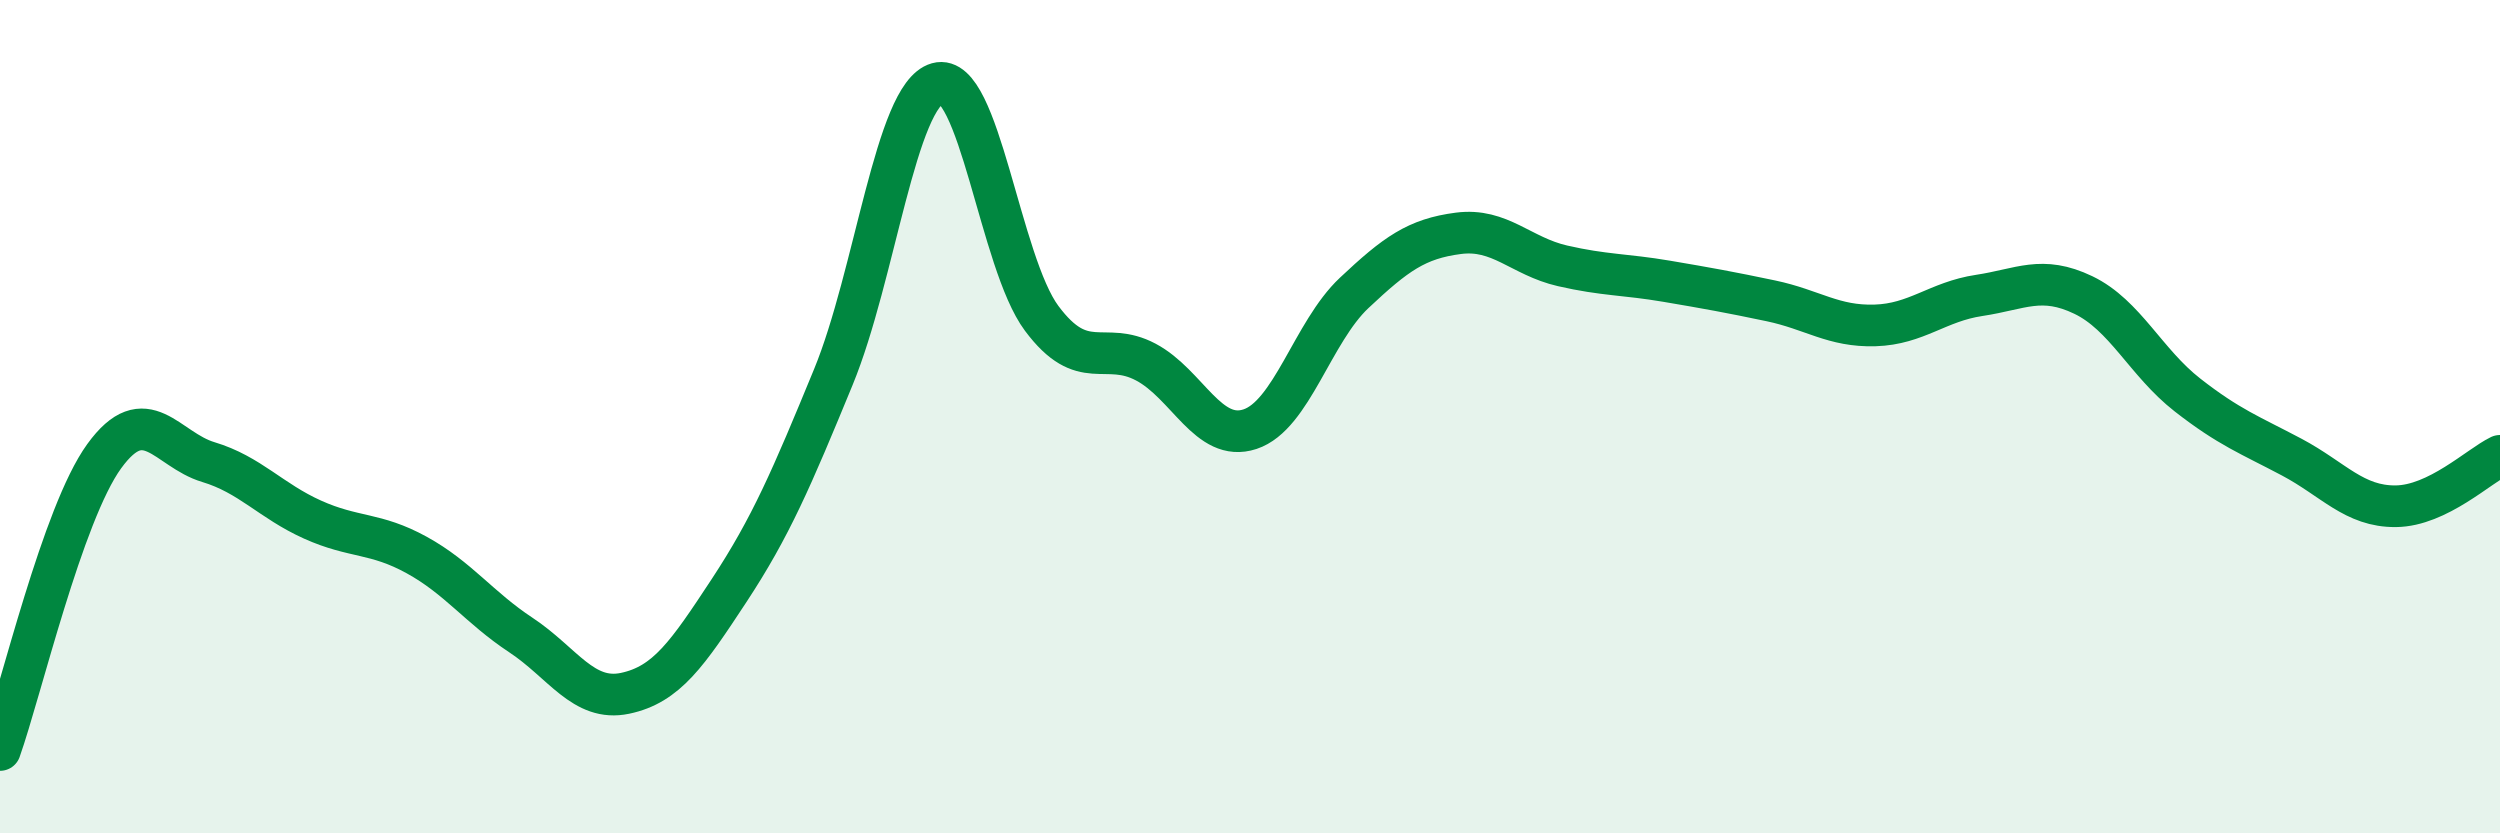
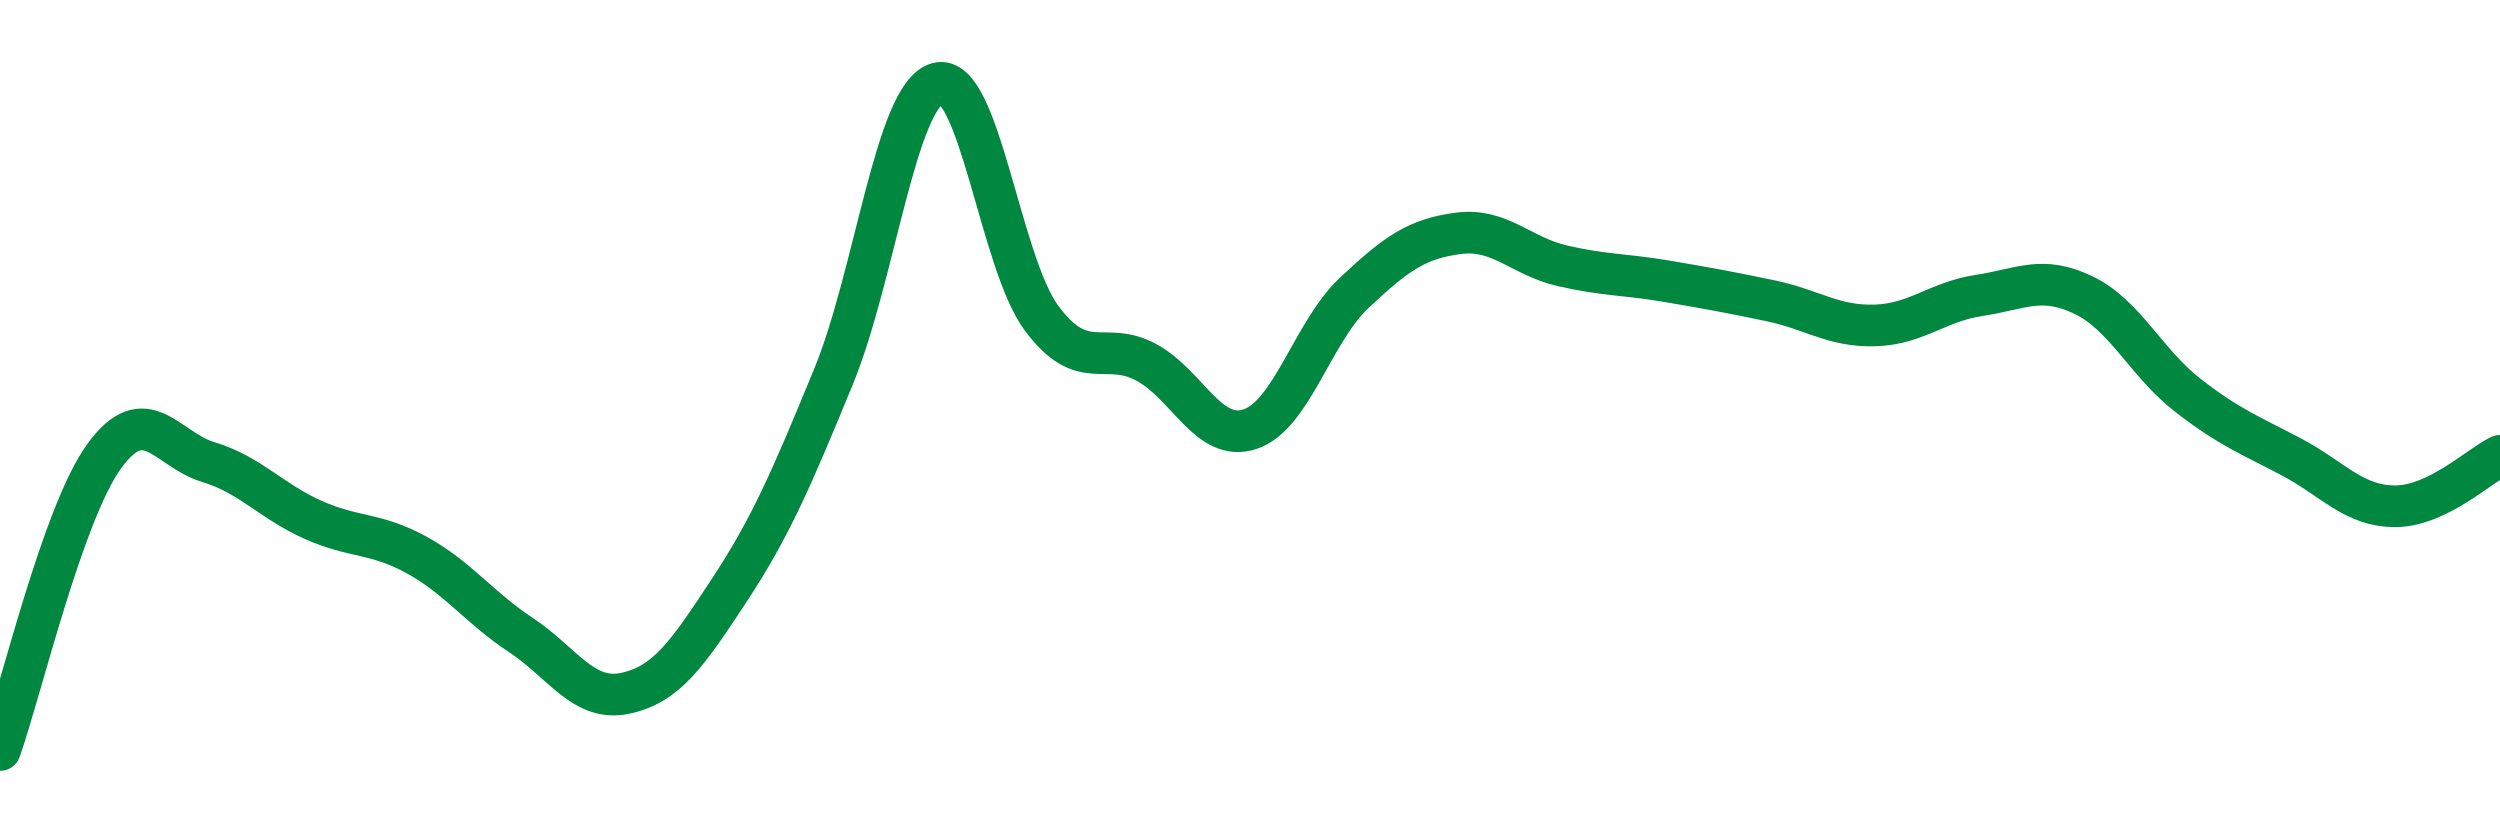
<svg xmlns="http://www.w3.org/2000/svg" width="60" height="20" viewBox="0 0 60 20">
-   <path d="M 0,18 C 0.5,16.59 1.5,12.33 2.5,10.95 C 3.5,9.57 4,10.79 5,11.09 C 6,11.39 6.5,12.02 7.5,12.47 C 8.5,12.92 9,12.77 10,13.32 C 11,13.87 11.5,14.58 12.5,15.24 C 13.5,15.9 14,16.85 15,16.64 C 16,16.43 16.5,15.69 17.5,14.17 C 18.5,12.65 19,11.48 20,9.05 C 21,6.62 21.5,2.28 22.5,2 C 23.5,1.72 24,6.3 25,7.64 C 26,8.98 26.5,8.16 27.5,8.69 C 28.5,9.22 29,10.63 30,10.3 C 31,9.97 31.5,7.97 32.5,7.03 C 33.5,6.09 34,5.73 35,5.6 C 36,5.47 36.5,6.15 37.5,6.38 C 38.5,6.61 39,6.58 40,6.75 C 41,6.92 41.5,7.01 42.5,7.22 C 43.5,7.43 44,7.84 45,7.81 C 46,7.78 46.5,7.24 47.5,7.09 C 48.5,6.94 49,6.6 50,7.08 C 51,7.56 51.5,8.7 52.5,9.48 C 53.5,10.26 54,10.44 55,10.97 C 56,11.5 56.5,12.16 57.5,12.15 C 58.5,12.14 59.5,11.18 60,10.94L60 20L0 20Z" fill="#008740" opacity="0.1" stroke-linecap="round" stroke-linejoin="round" />
  <path d="M 0,18 C 0.5,16.59 1.5,12.33 2.5,10.95 C 3.5,9.57 4,10.79 5,11.09 C 6,11.39 6.5,12.02 7.5,12.47 C 8.5,12.92 9,12.77 10,13.32 C 11,13.87 11.5,14.58 12.5,15.24 C 13.5,15.9 14,16.85 15,16.64 C 16,16.43 16.5,15.69 17.5,14.17 C 18.5,12.65 19,11.48 20,9.05 C 21,6.62 21.5,2.28 22.5,2 C 23.5,1.72 24,6.3 25,7.64 C 26,8.98 26.5,8.16 27.5,8.69 C 28.5,9.22 29,10.63 30,10.3 C 31,9.97 31.5,7.97 32.5,7.03 C 33.5,6.09 34,5.73 35,5.6 C 36,5.47 36.5,6.15 37.5,6.38 C 38.5,6.61 39,6.58 40,6.75 C 41,6.92 41.5,7.01 42.5,7.22 C 43.5,7.43 44,7.84 45,7.81 C 46,7.78 46.5,7.24 47.5,7.09 C 48.5,6.94 49,6.6 50,7.08 C 51,7.56 51.5,8.7 52.5,9.48 C 53.5,10.26 54,10.44 55,10.97 C 56,11.5 56.5,12.16 57.5,12.15 C 58.5,12.14 59.5,11.18 60,10.94" stroke="#008740" stroke-width="1" fill="none" stroke-linecap="round" stroke-linejoin="round" />
</svg>